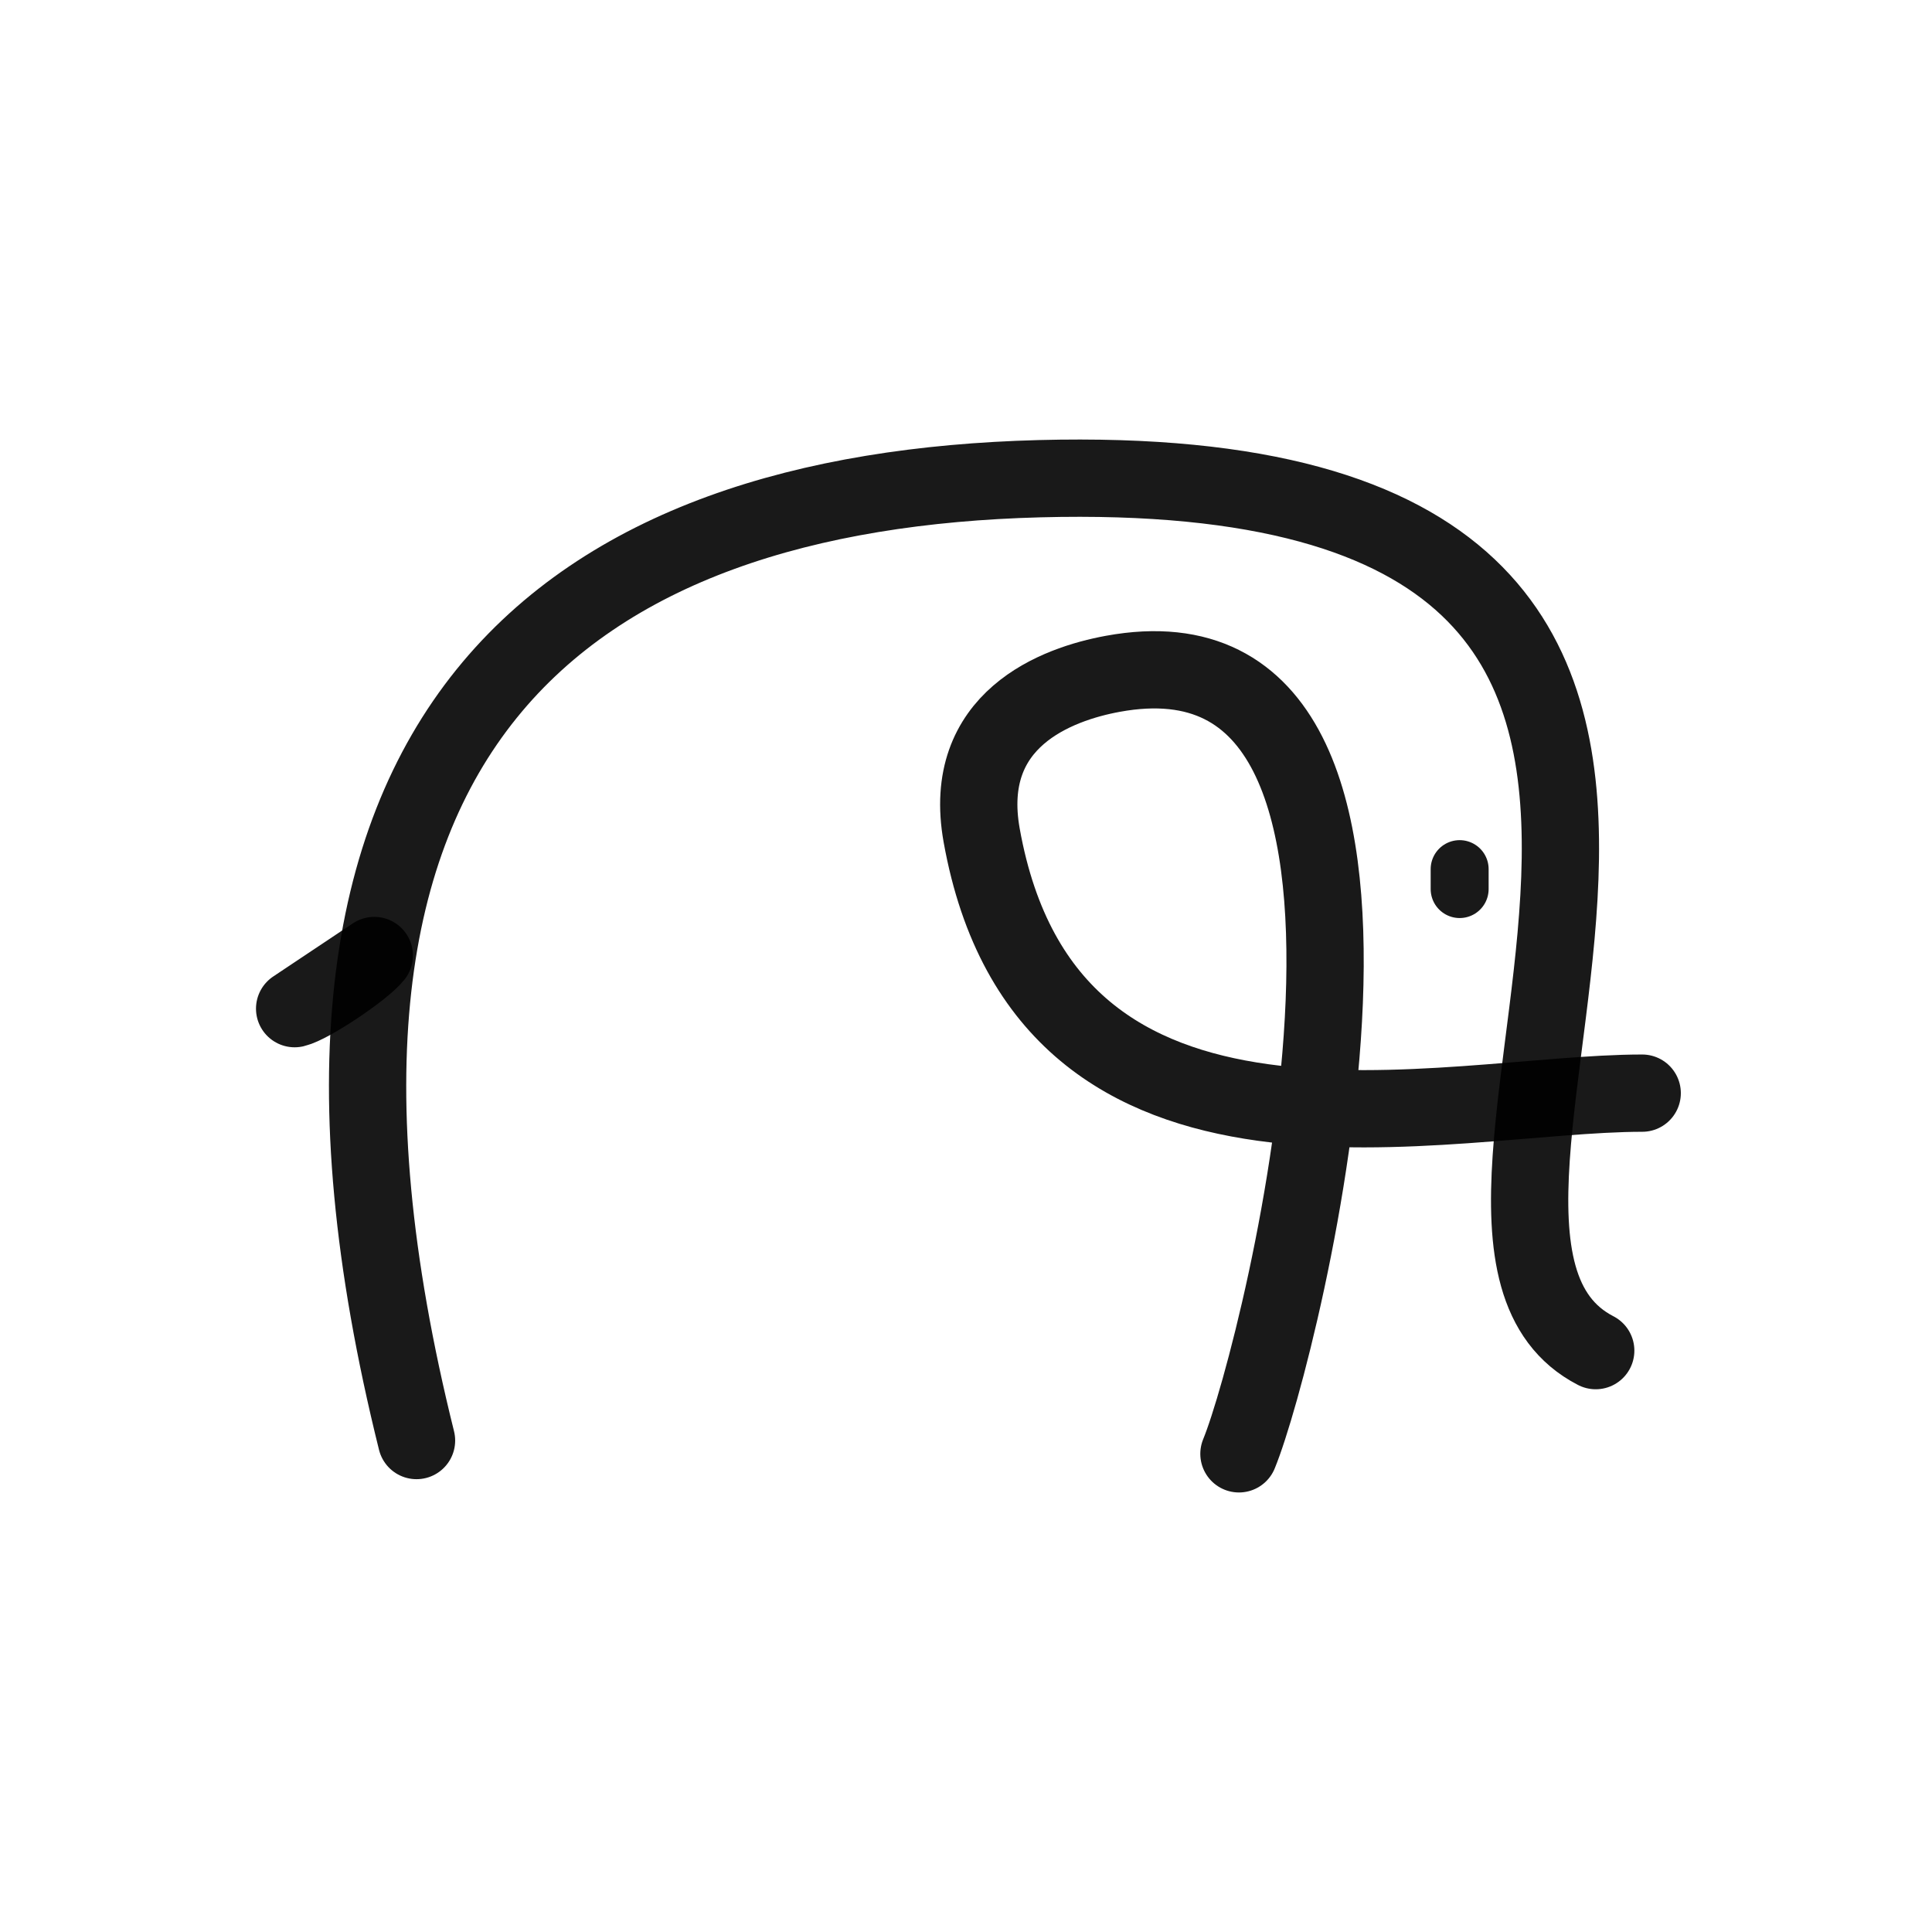
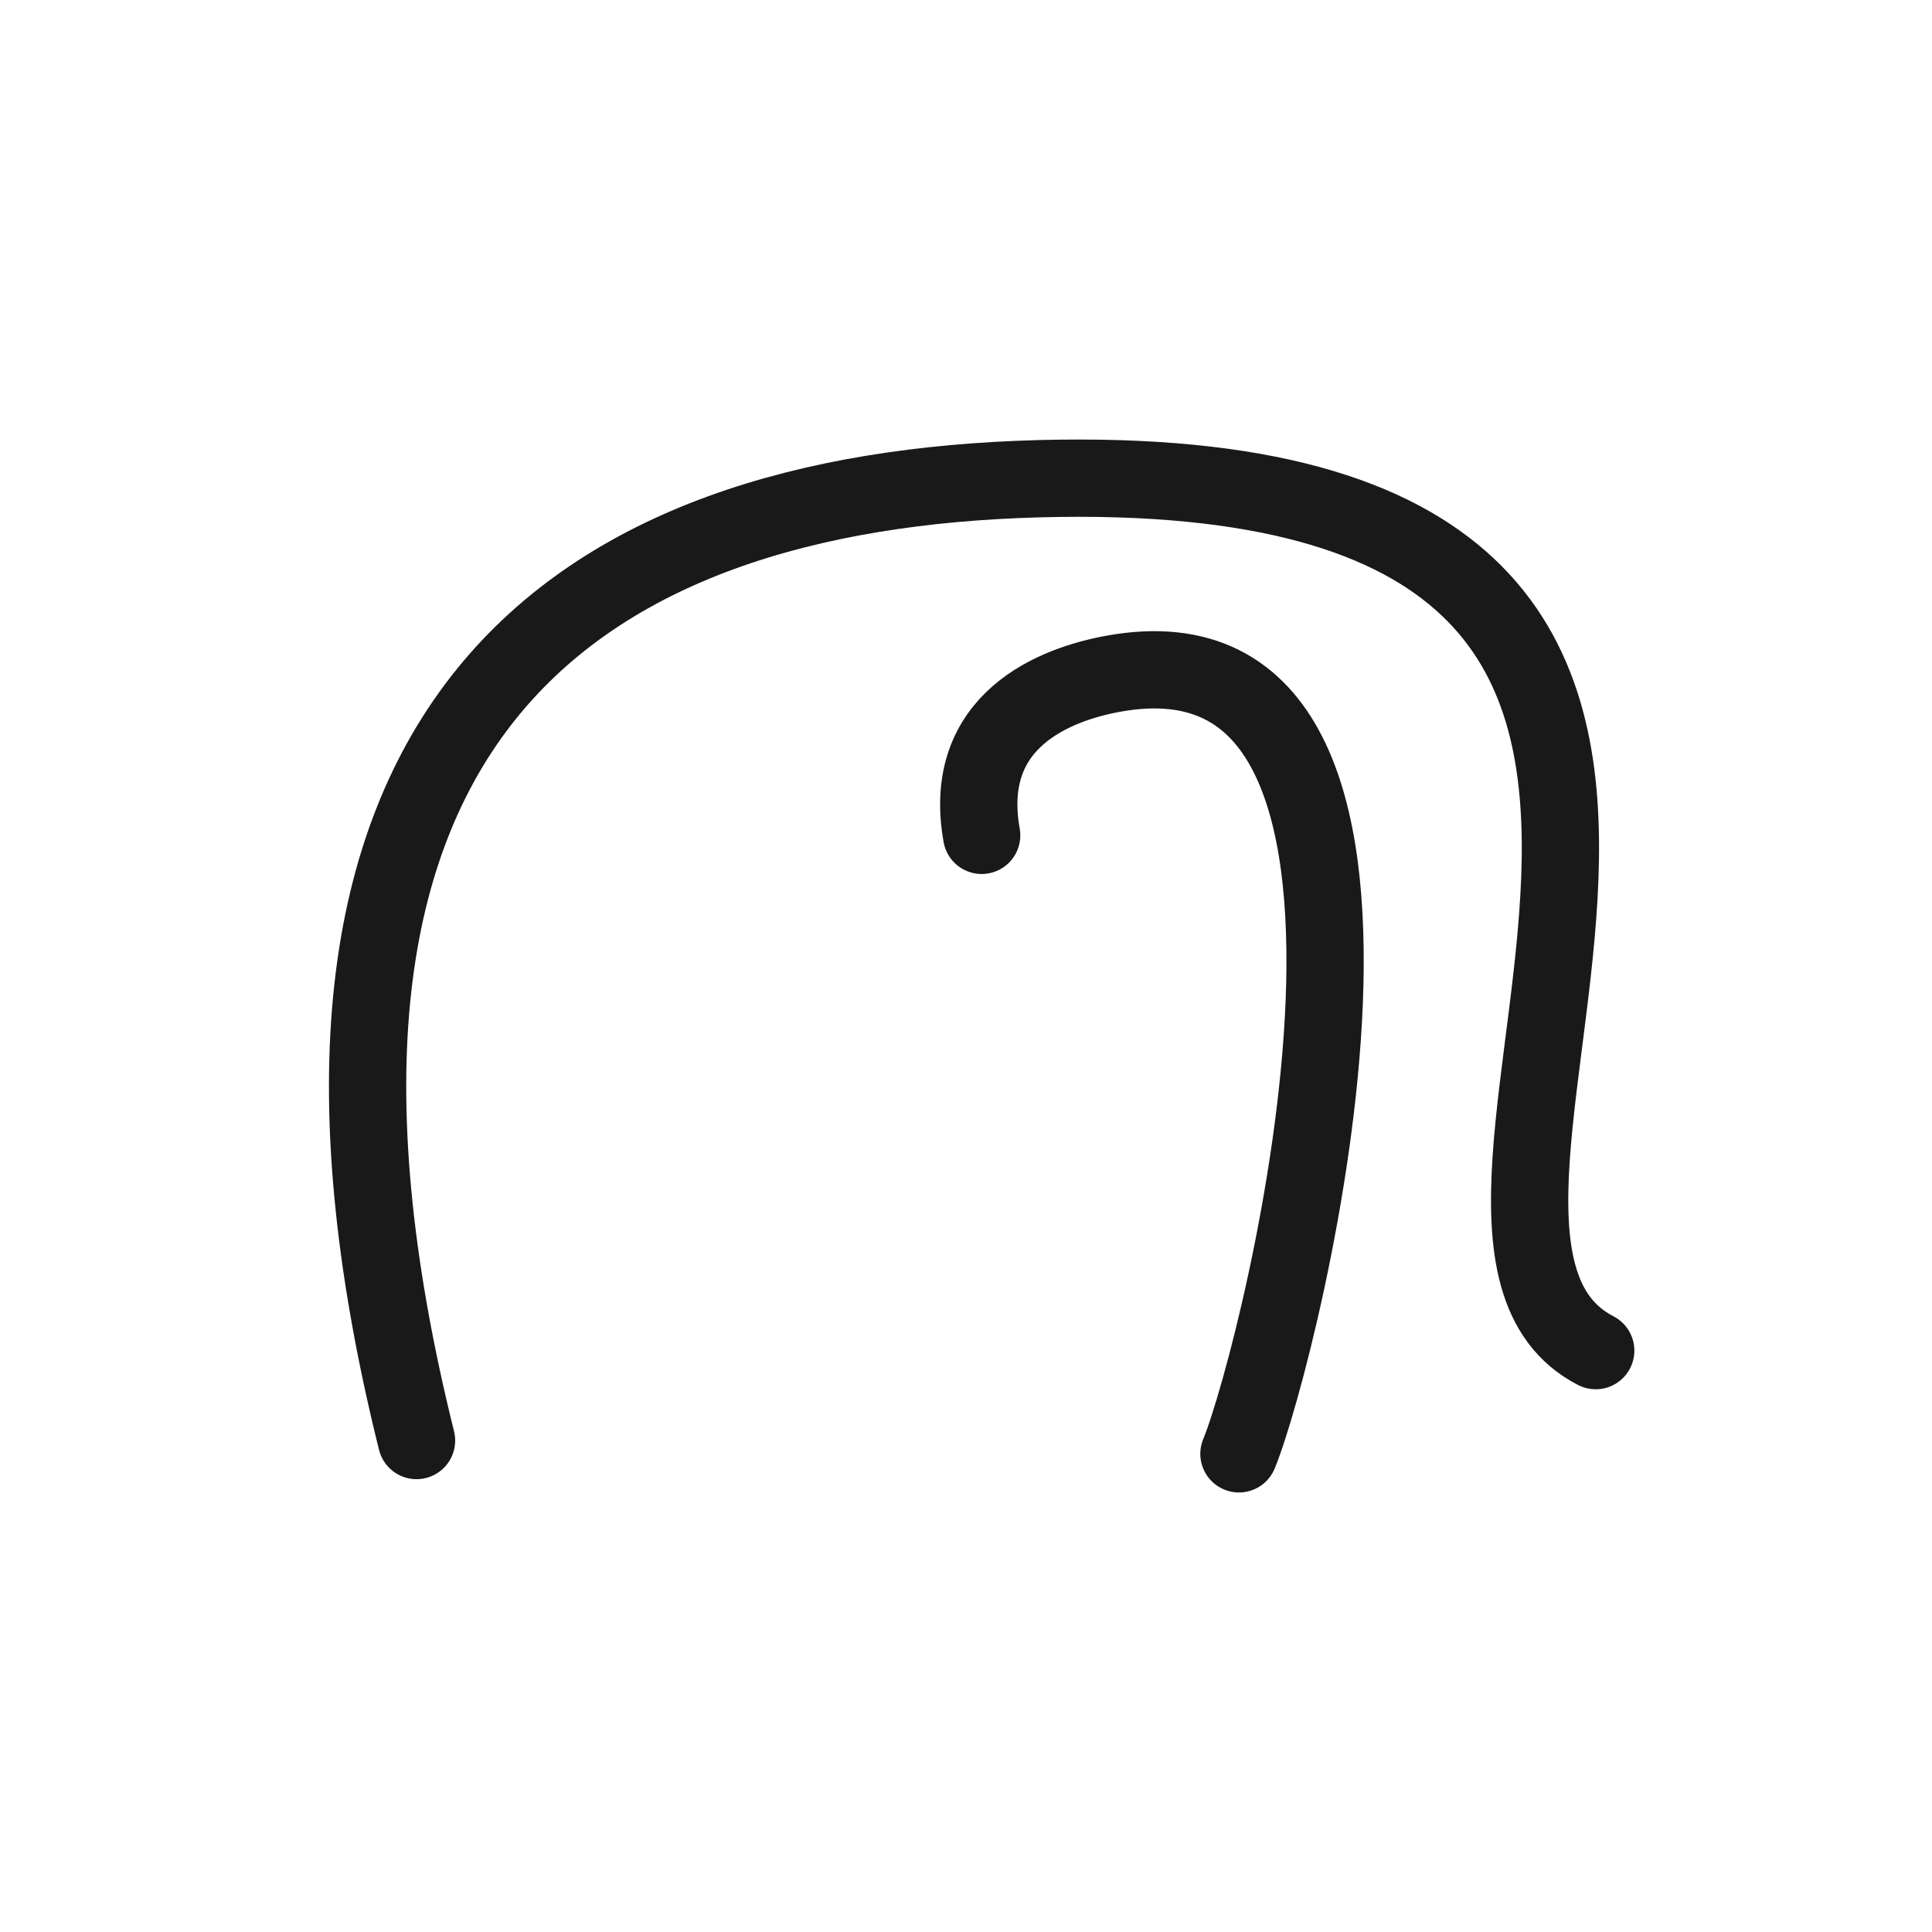
<svg xmlns="http://www.w3.org/2000/svg" width="800px" height="800px" viewBox="0 0 400 400" fill="none">
  <path d="M86.237 298.249C49.103 148.957 119.021 101.64 215.219 99.109C399.759 94.253 279.85 253.576 330.378 279.632" stroke="#000000" stroke-opacity="0.9" stroke-width="16" stroke-linecap="round" stroke-linejoin="round" />
-   <path d="M256.51 301C265.069 280.227 303.755 126.056 230.401 139.505C218.823 141.628 198.931 148.908 203.244 172.952C216.932 249.259 299.203 226.324 340 226.324" stroke="#000000" stroke-opacity="0.9" stroke-width="16" stroke-linecap="round" stroke-linejoin="round" />
-   <path fill-rule="evenodd" clip-rule="evenodd" d="M77.493 197.827C75.128 200.796 64.208 208.088 61 208.832L77.493 197.827Z" stroke="#000000" stroke-opacity="0.9" stroke-width="16" stroke-linecap="round" stroke-linejoin="round" />
-   <path d="M302.205 179.944V184.071" stroke="#000000" stroke-opacity="0.9" stroke-width="12" stroke-linecap="round" stroke-linejoin="round" />
+   <path d="M256.51 301C265.069 280.227 303.755 126.056 230.401 139.505C218.823 141.628 198.931 148.908 203.244 172.952" stroke="#000000" stroke-opacity="0.9" stroke-width="16" stroke-linecap="round" stroke-linejoin="round" />
</svg>